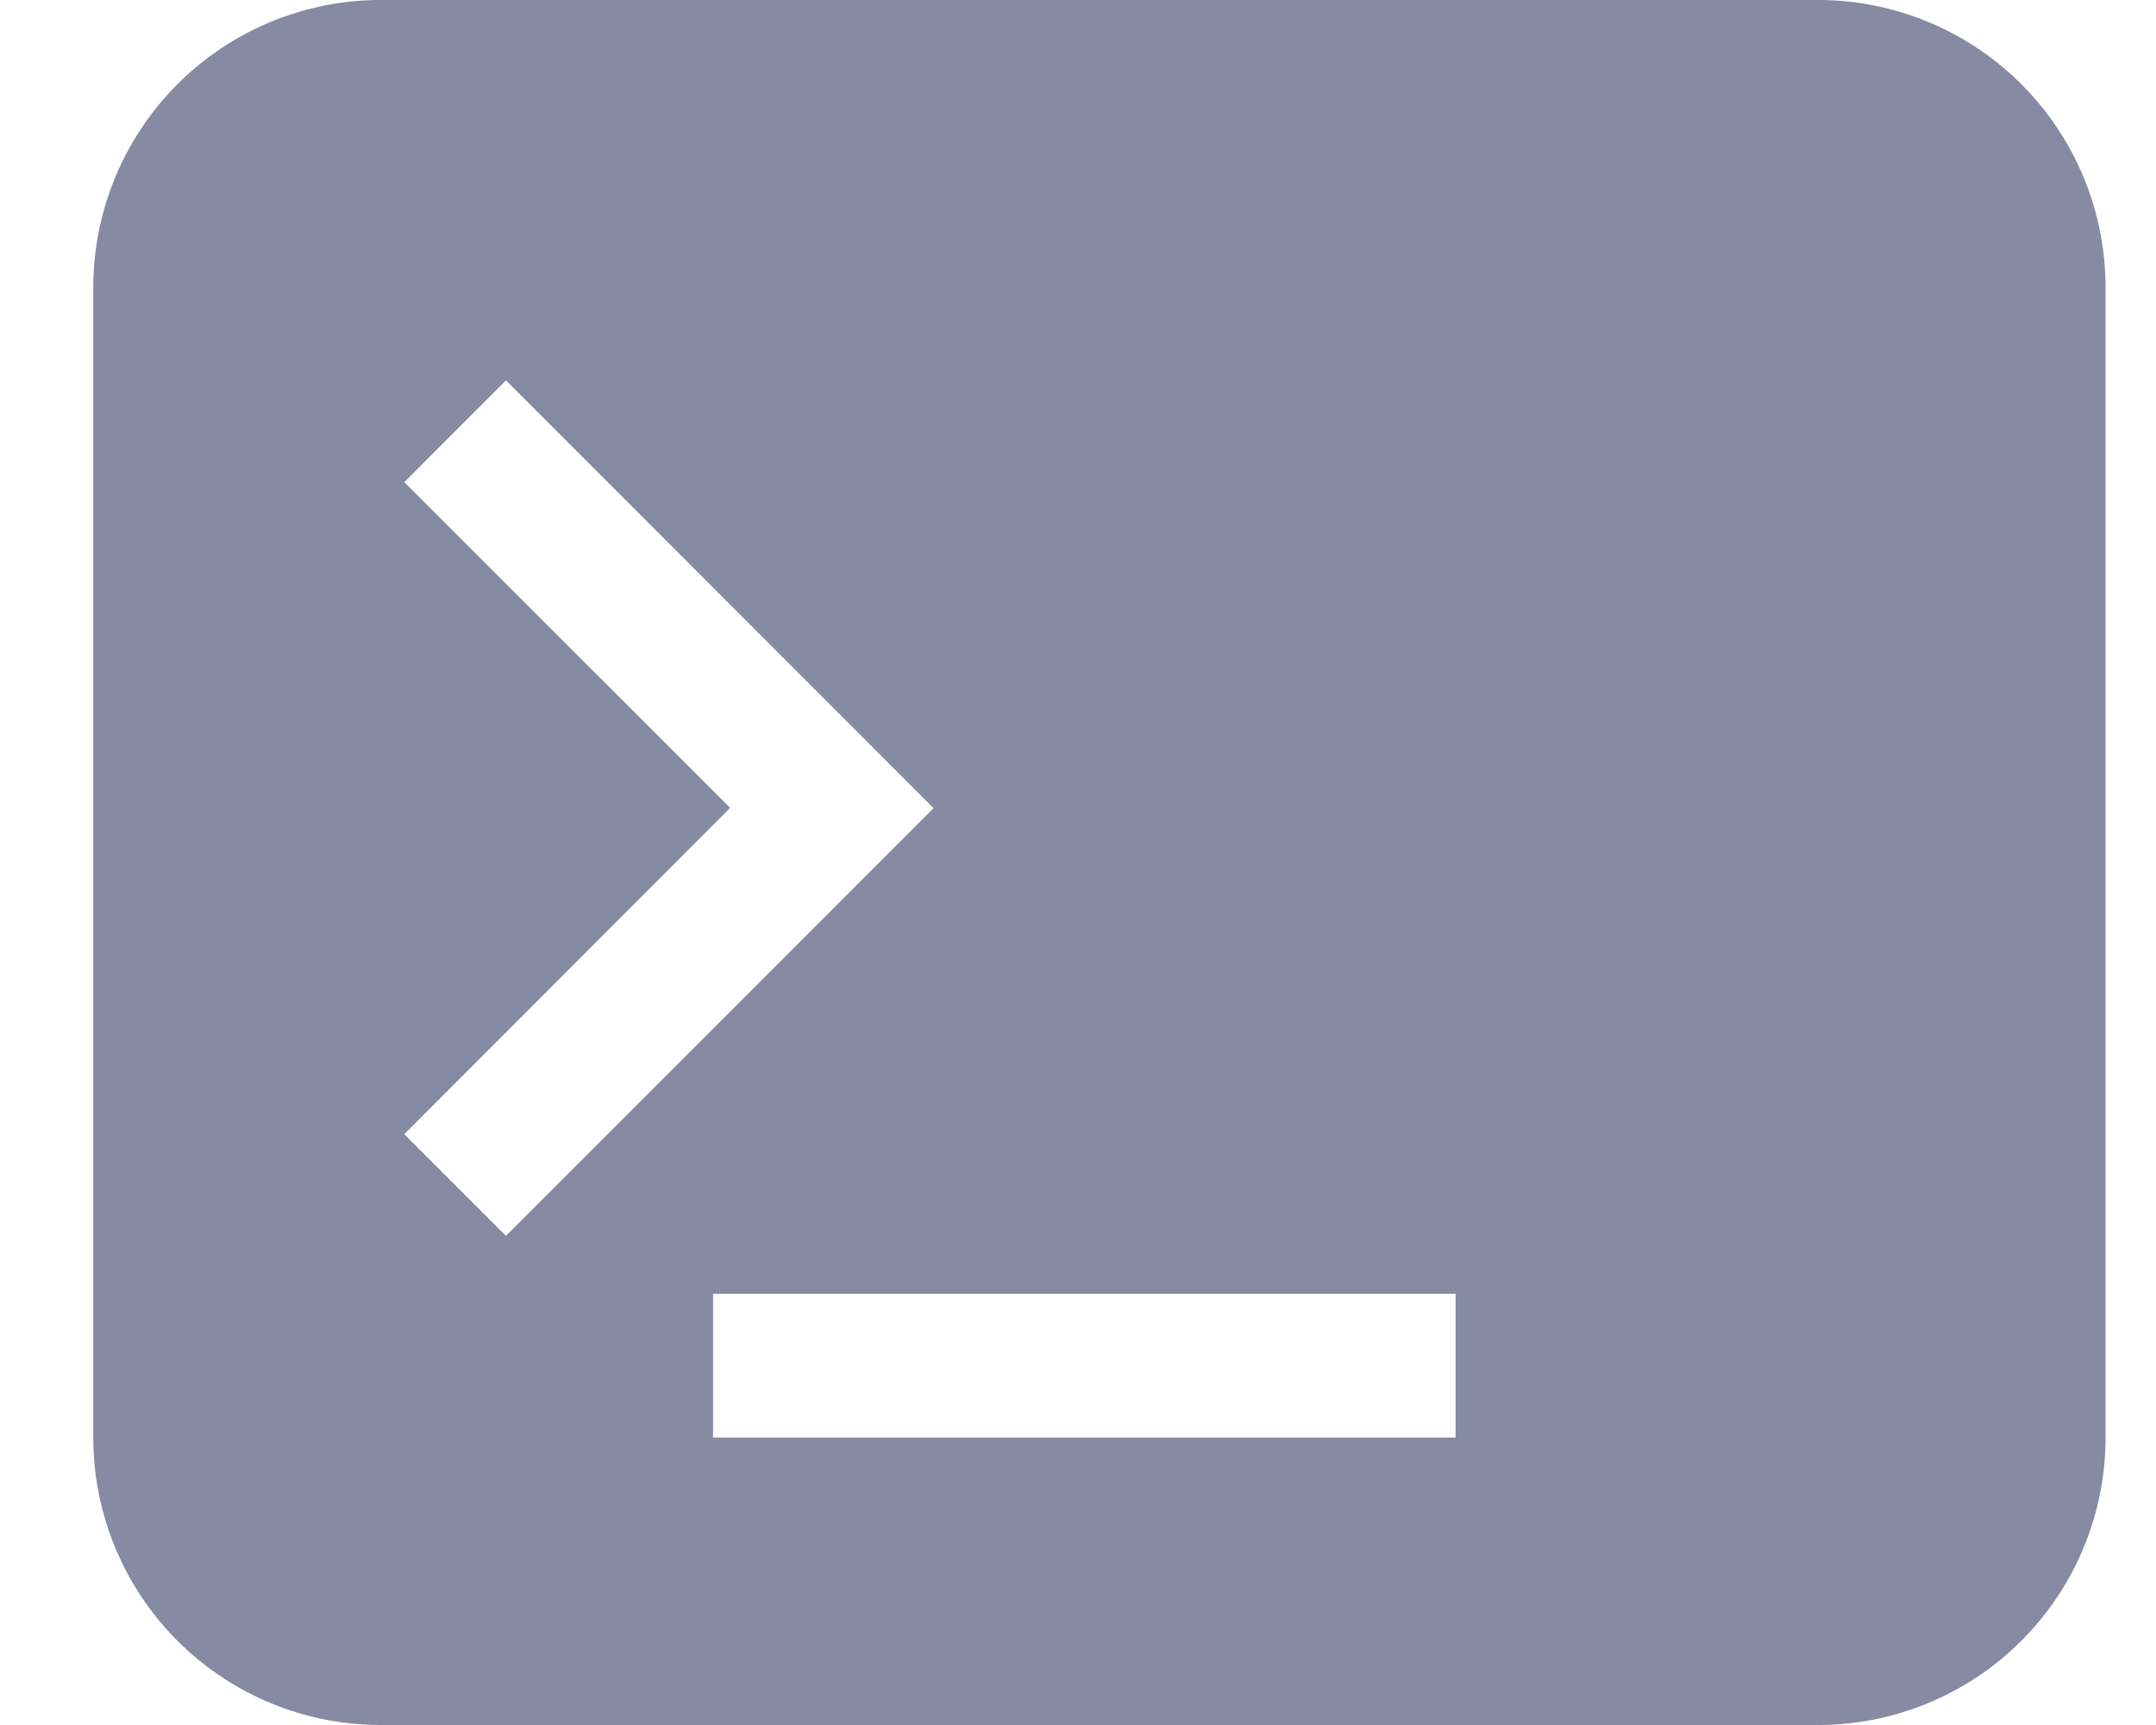
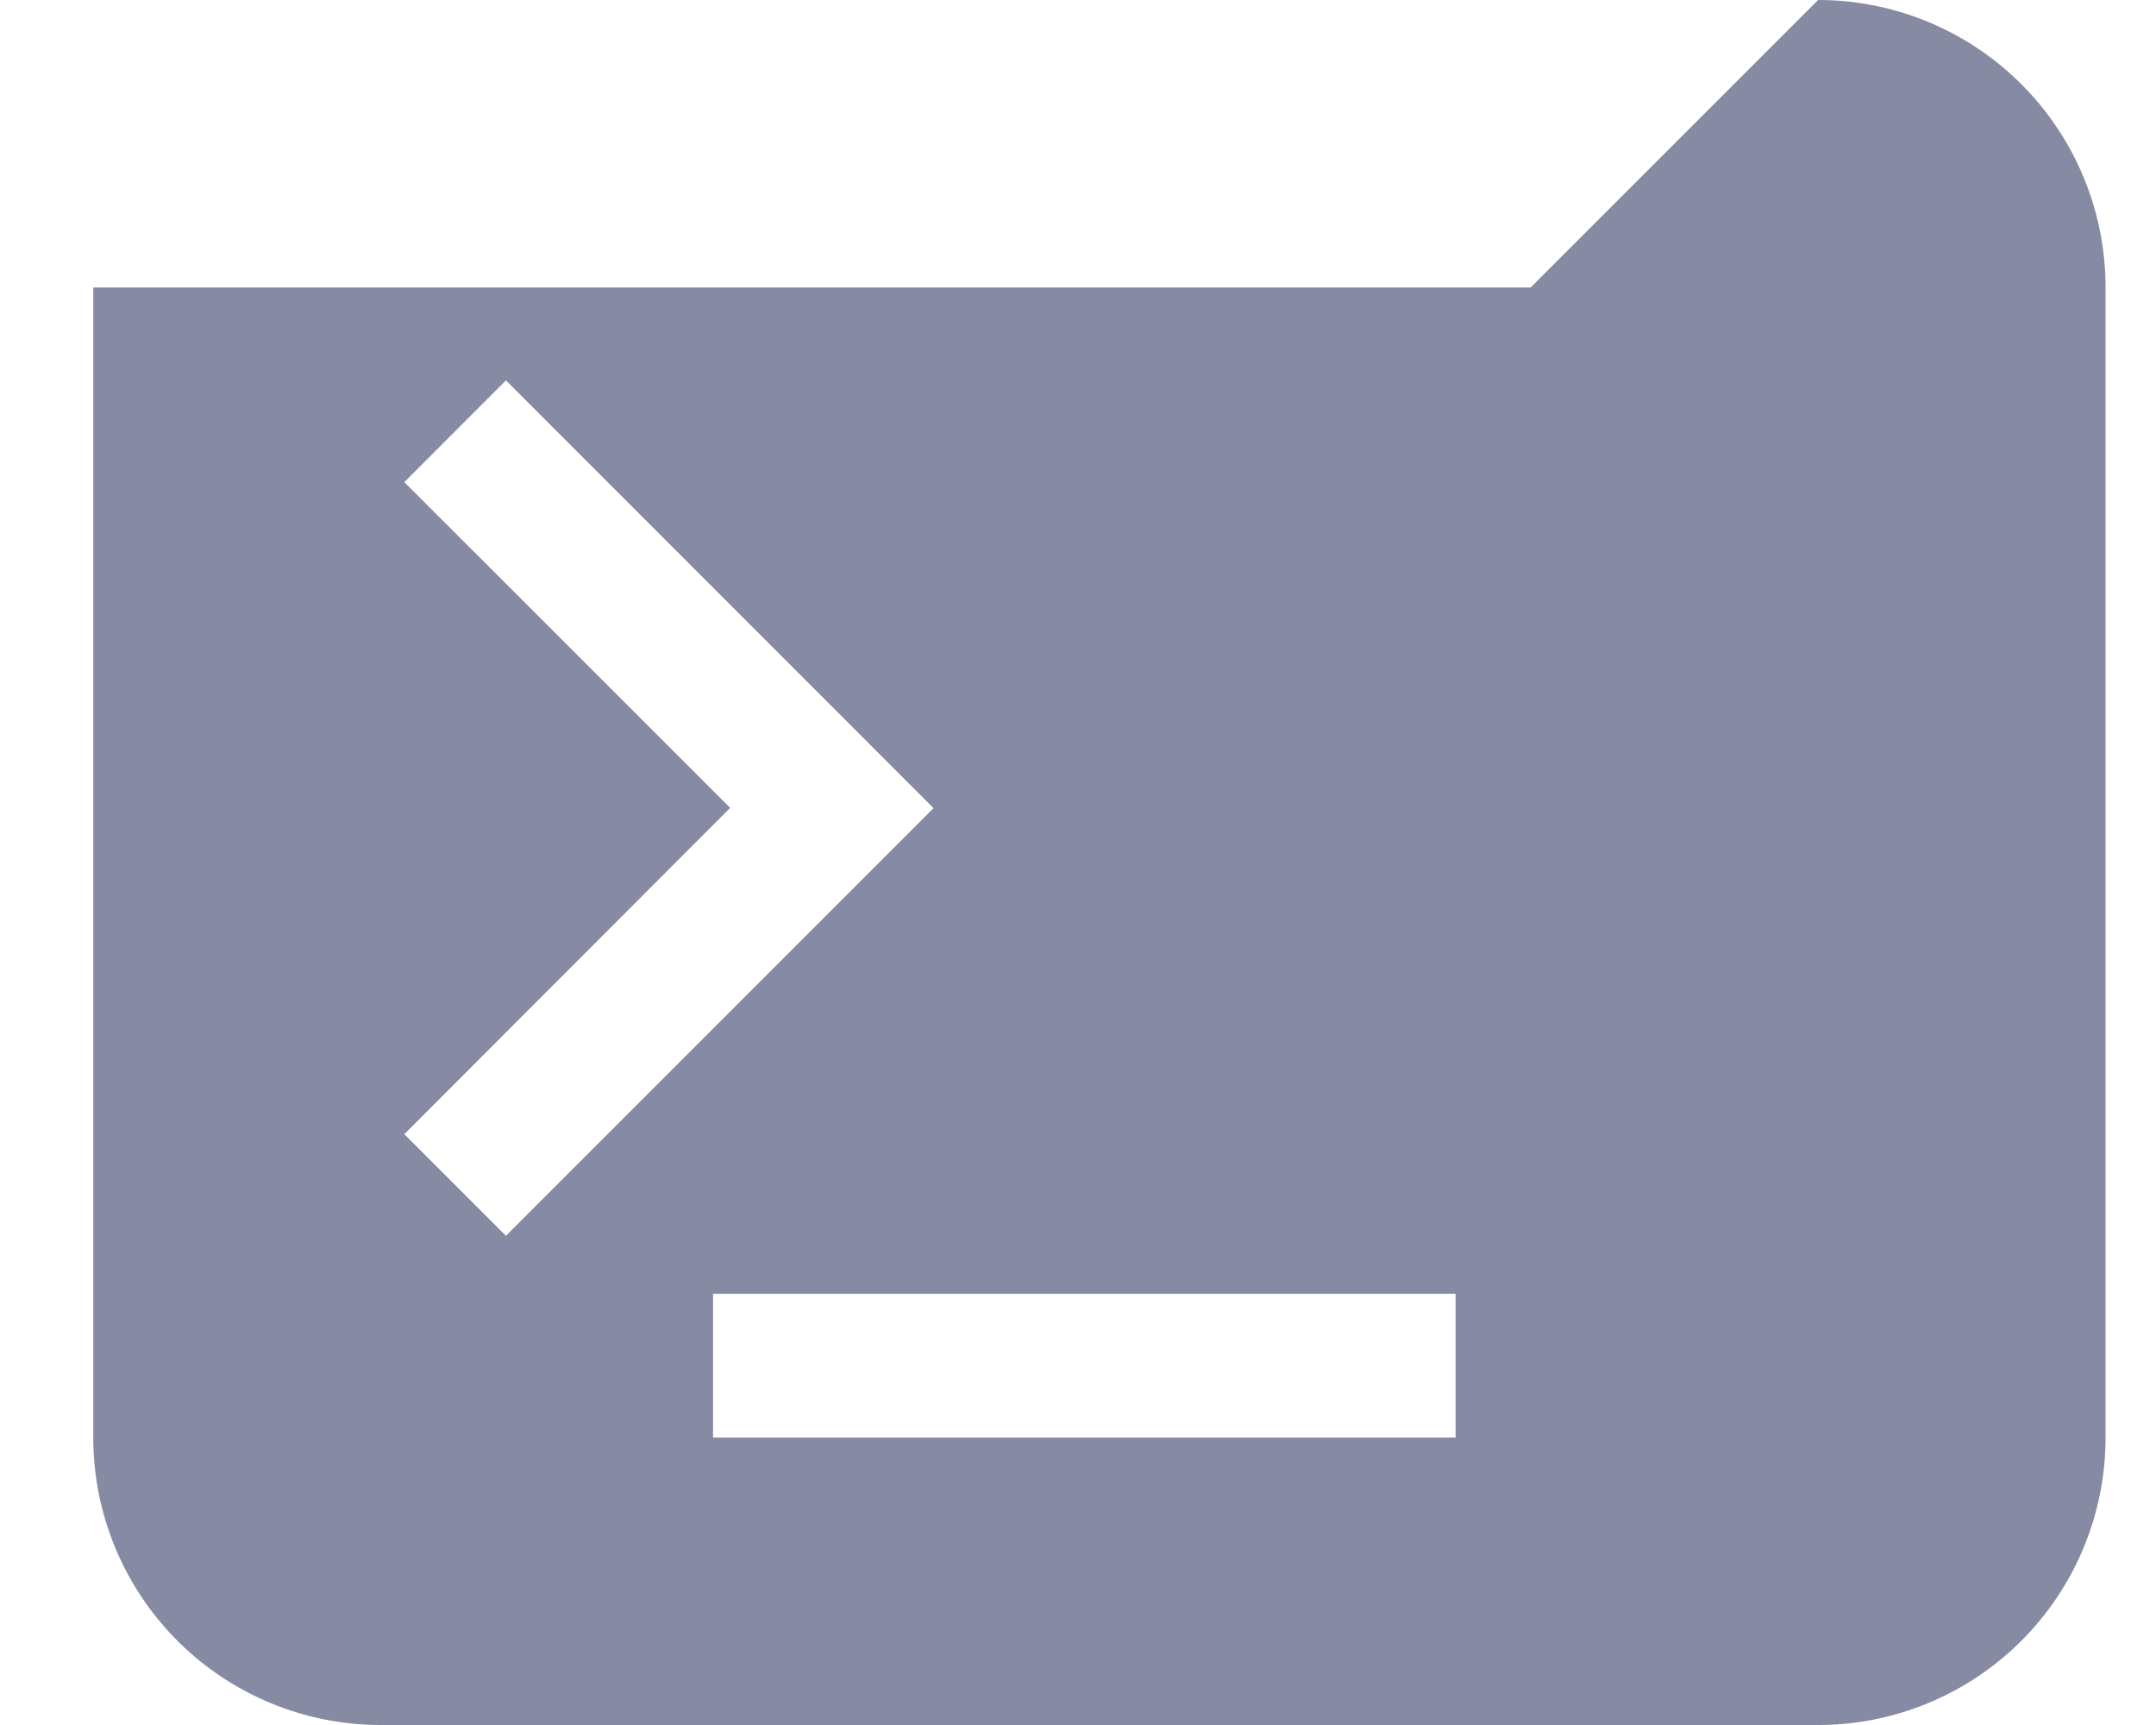
<svg xmlns="http://www.w3.org/2000/svg" t="1751916671705" class="icon" viewBox="0 0 1280 1024" version="1.1" p-id="102010" width="40" height="32">
-   <path d="M1079.381 0a170.667 170.667 0 0 1 170.667 170.667v682.667a170.667 170.667 0 0 1-170.667 170.667h-853.333a170.667 170.667 0 0 1-170.667-170.667V170.667a170.667 170.667 0 0 1 170.667-170.667h853.333z m-215.04 768H423.339v85.333h440.832V768zM300.373 225.792l-60.331 60.416L433.493 479.573 240.043 673.28l60.331 60.331 253.867-253.867L300.373 225.792z" fill="#868AA3" p-id="102011" data-spm-anchor-id="a313x.search_index.0.i25.17343a81jdNjam" class="selected" />
+   <path d="M1079.381 0a170.667 170.667 0 0 1 170.667 170.667v682.667a170.667 170.667 0 0 1-170.667 170.667h-853.333a170.667 170.667 0 0 1-170.667-170.667V170.667h853.333z m-215.04 768H423.339v85.333h440.832V768zM300.373 225.792l-60.331 60.416L433.493 479.573 240.043 673.28l60.331 60.331 253.867-253.867L300.373 225.792z" fill="#868AA3" p-id="102011" data-spm-anchor-id="a313x.search_index.0.i25.17343a81jdNjam" class="selected" />
</svg>